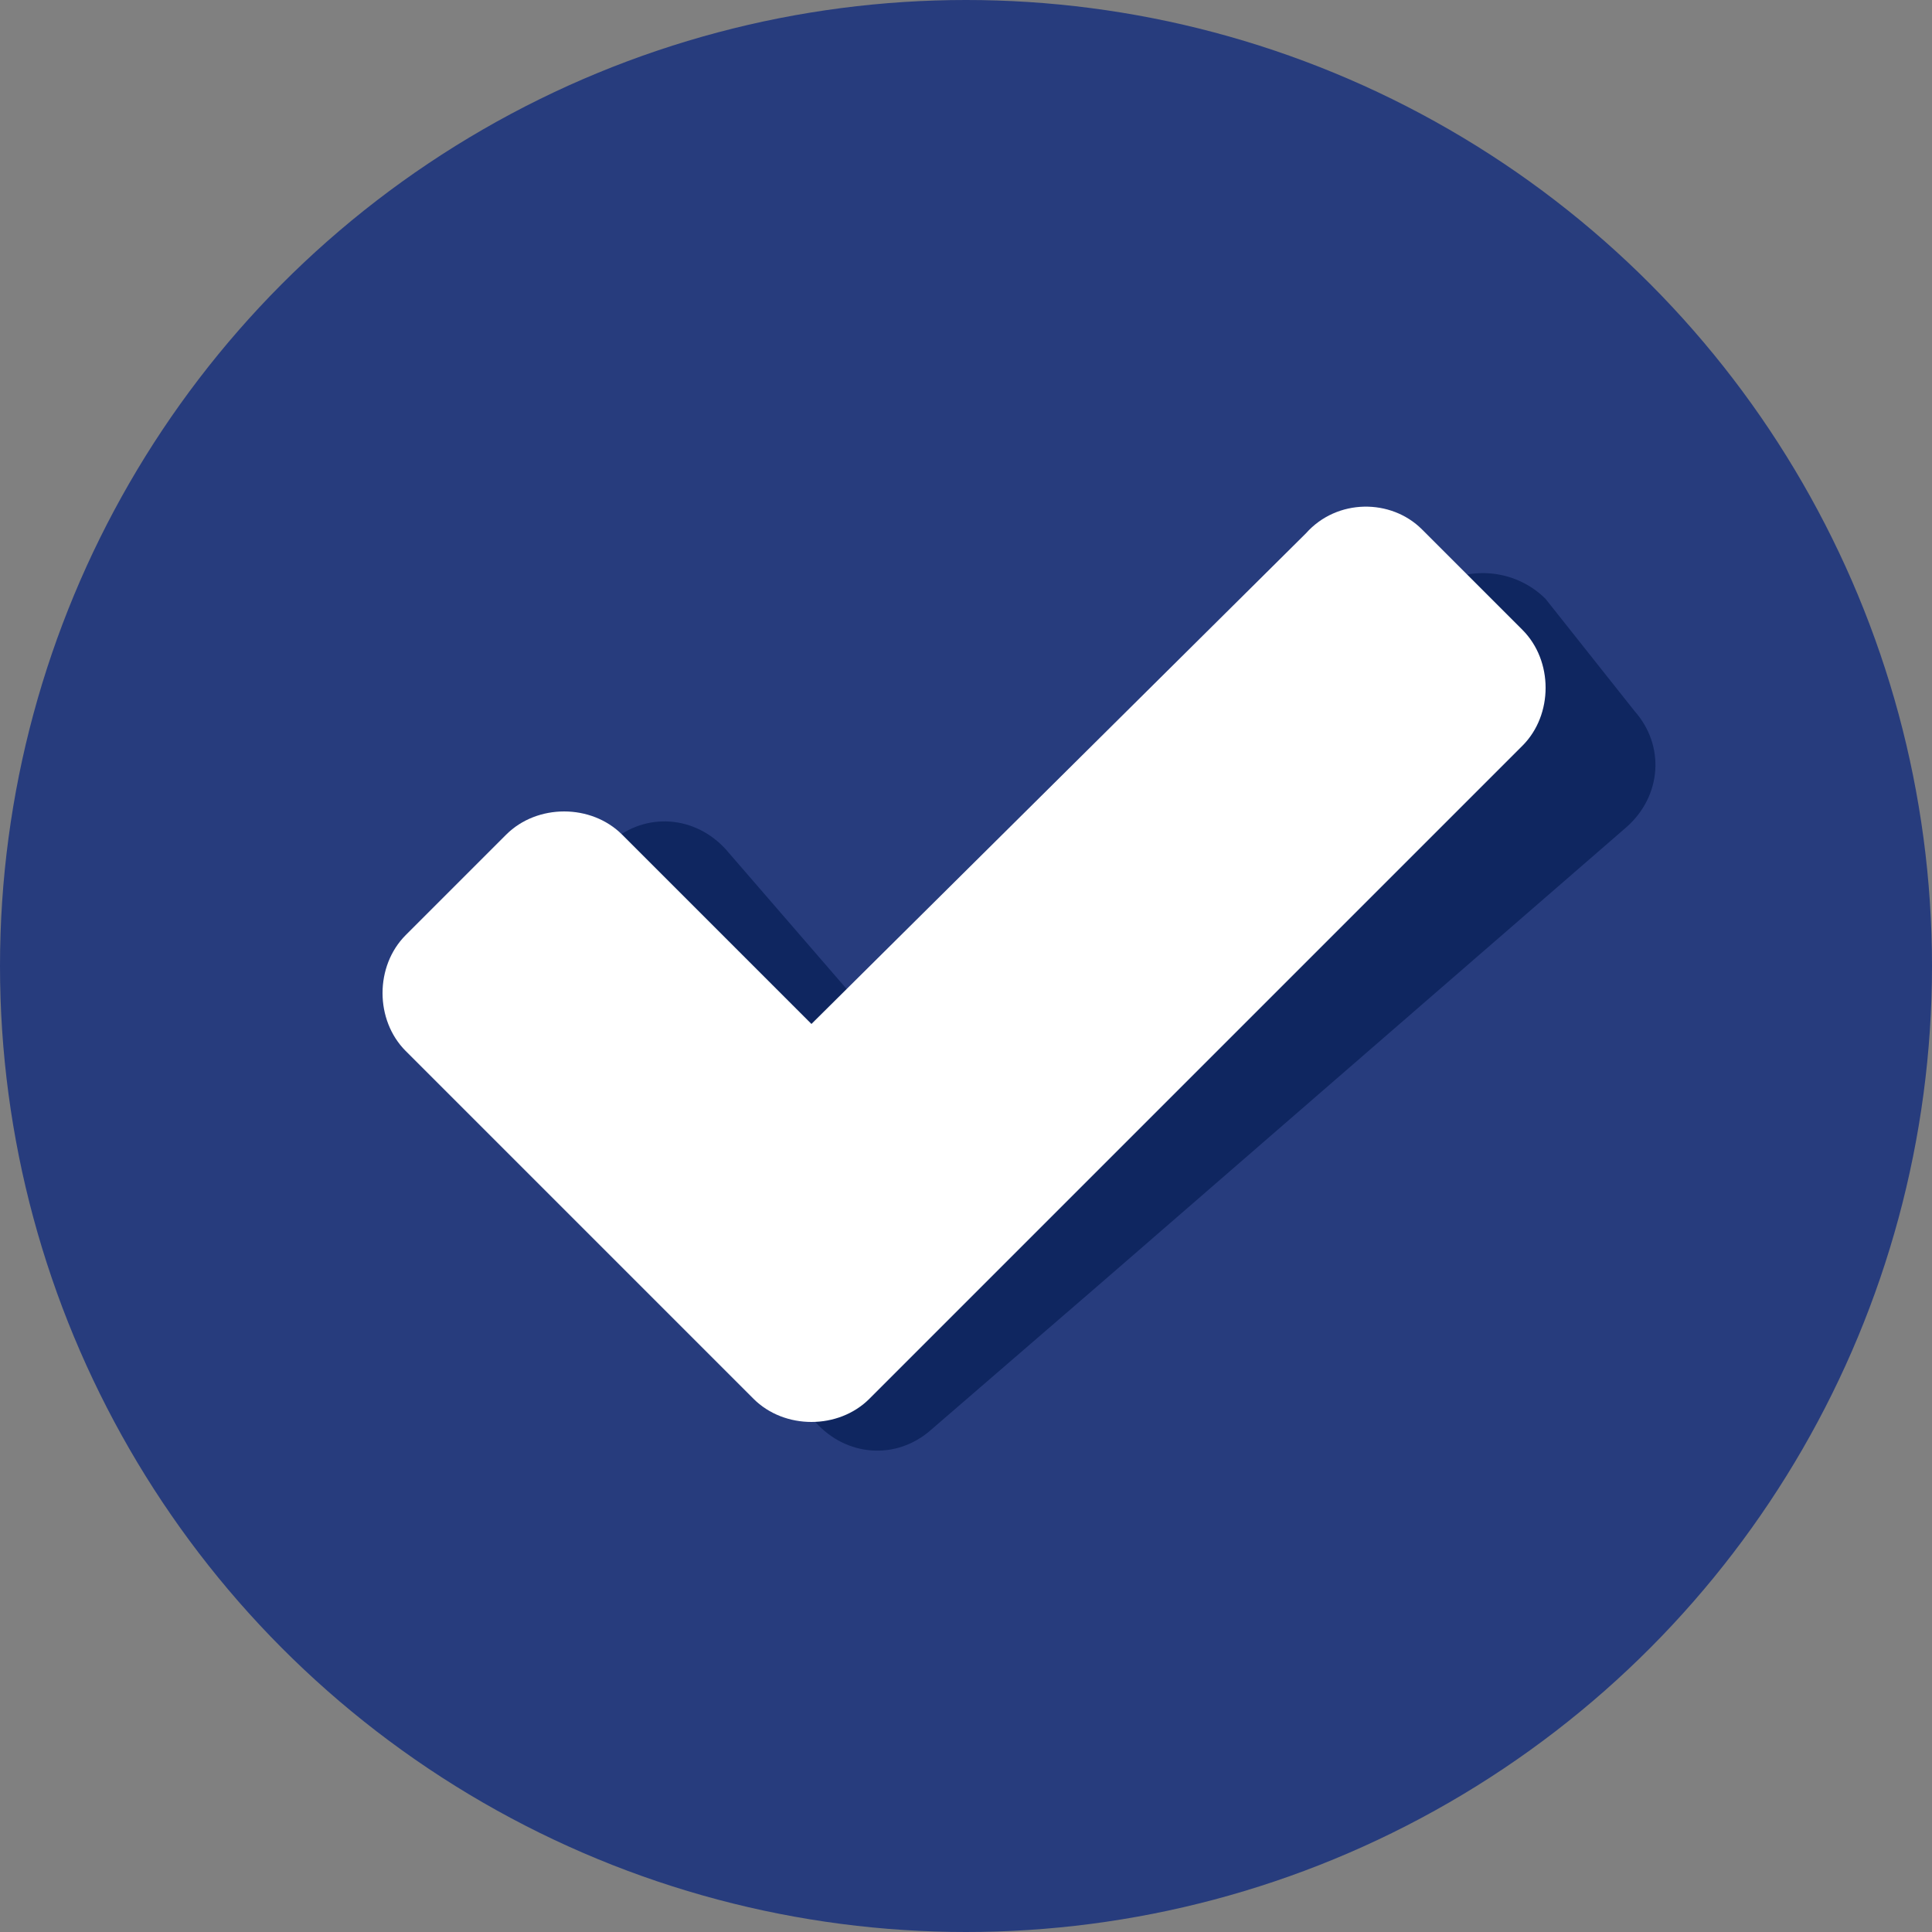
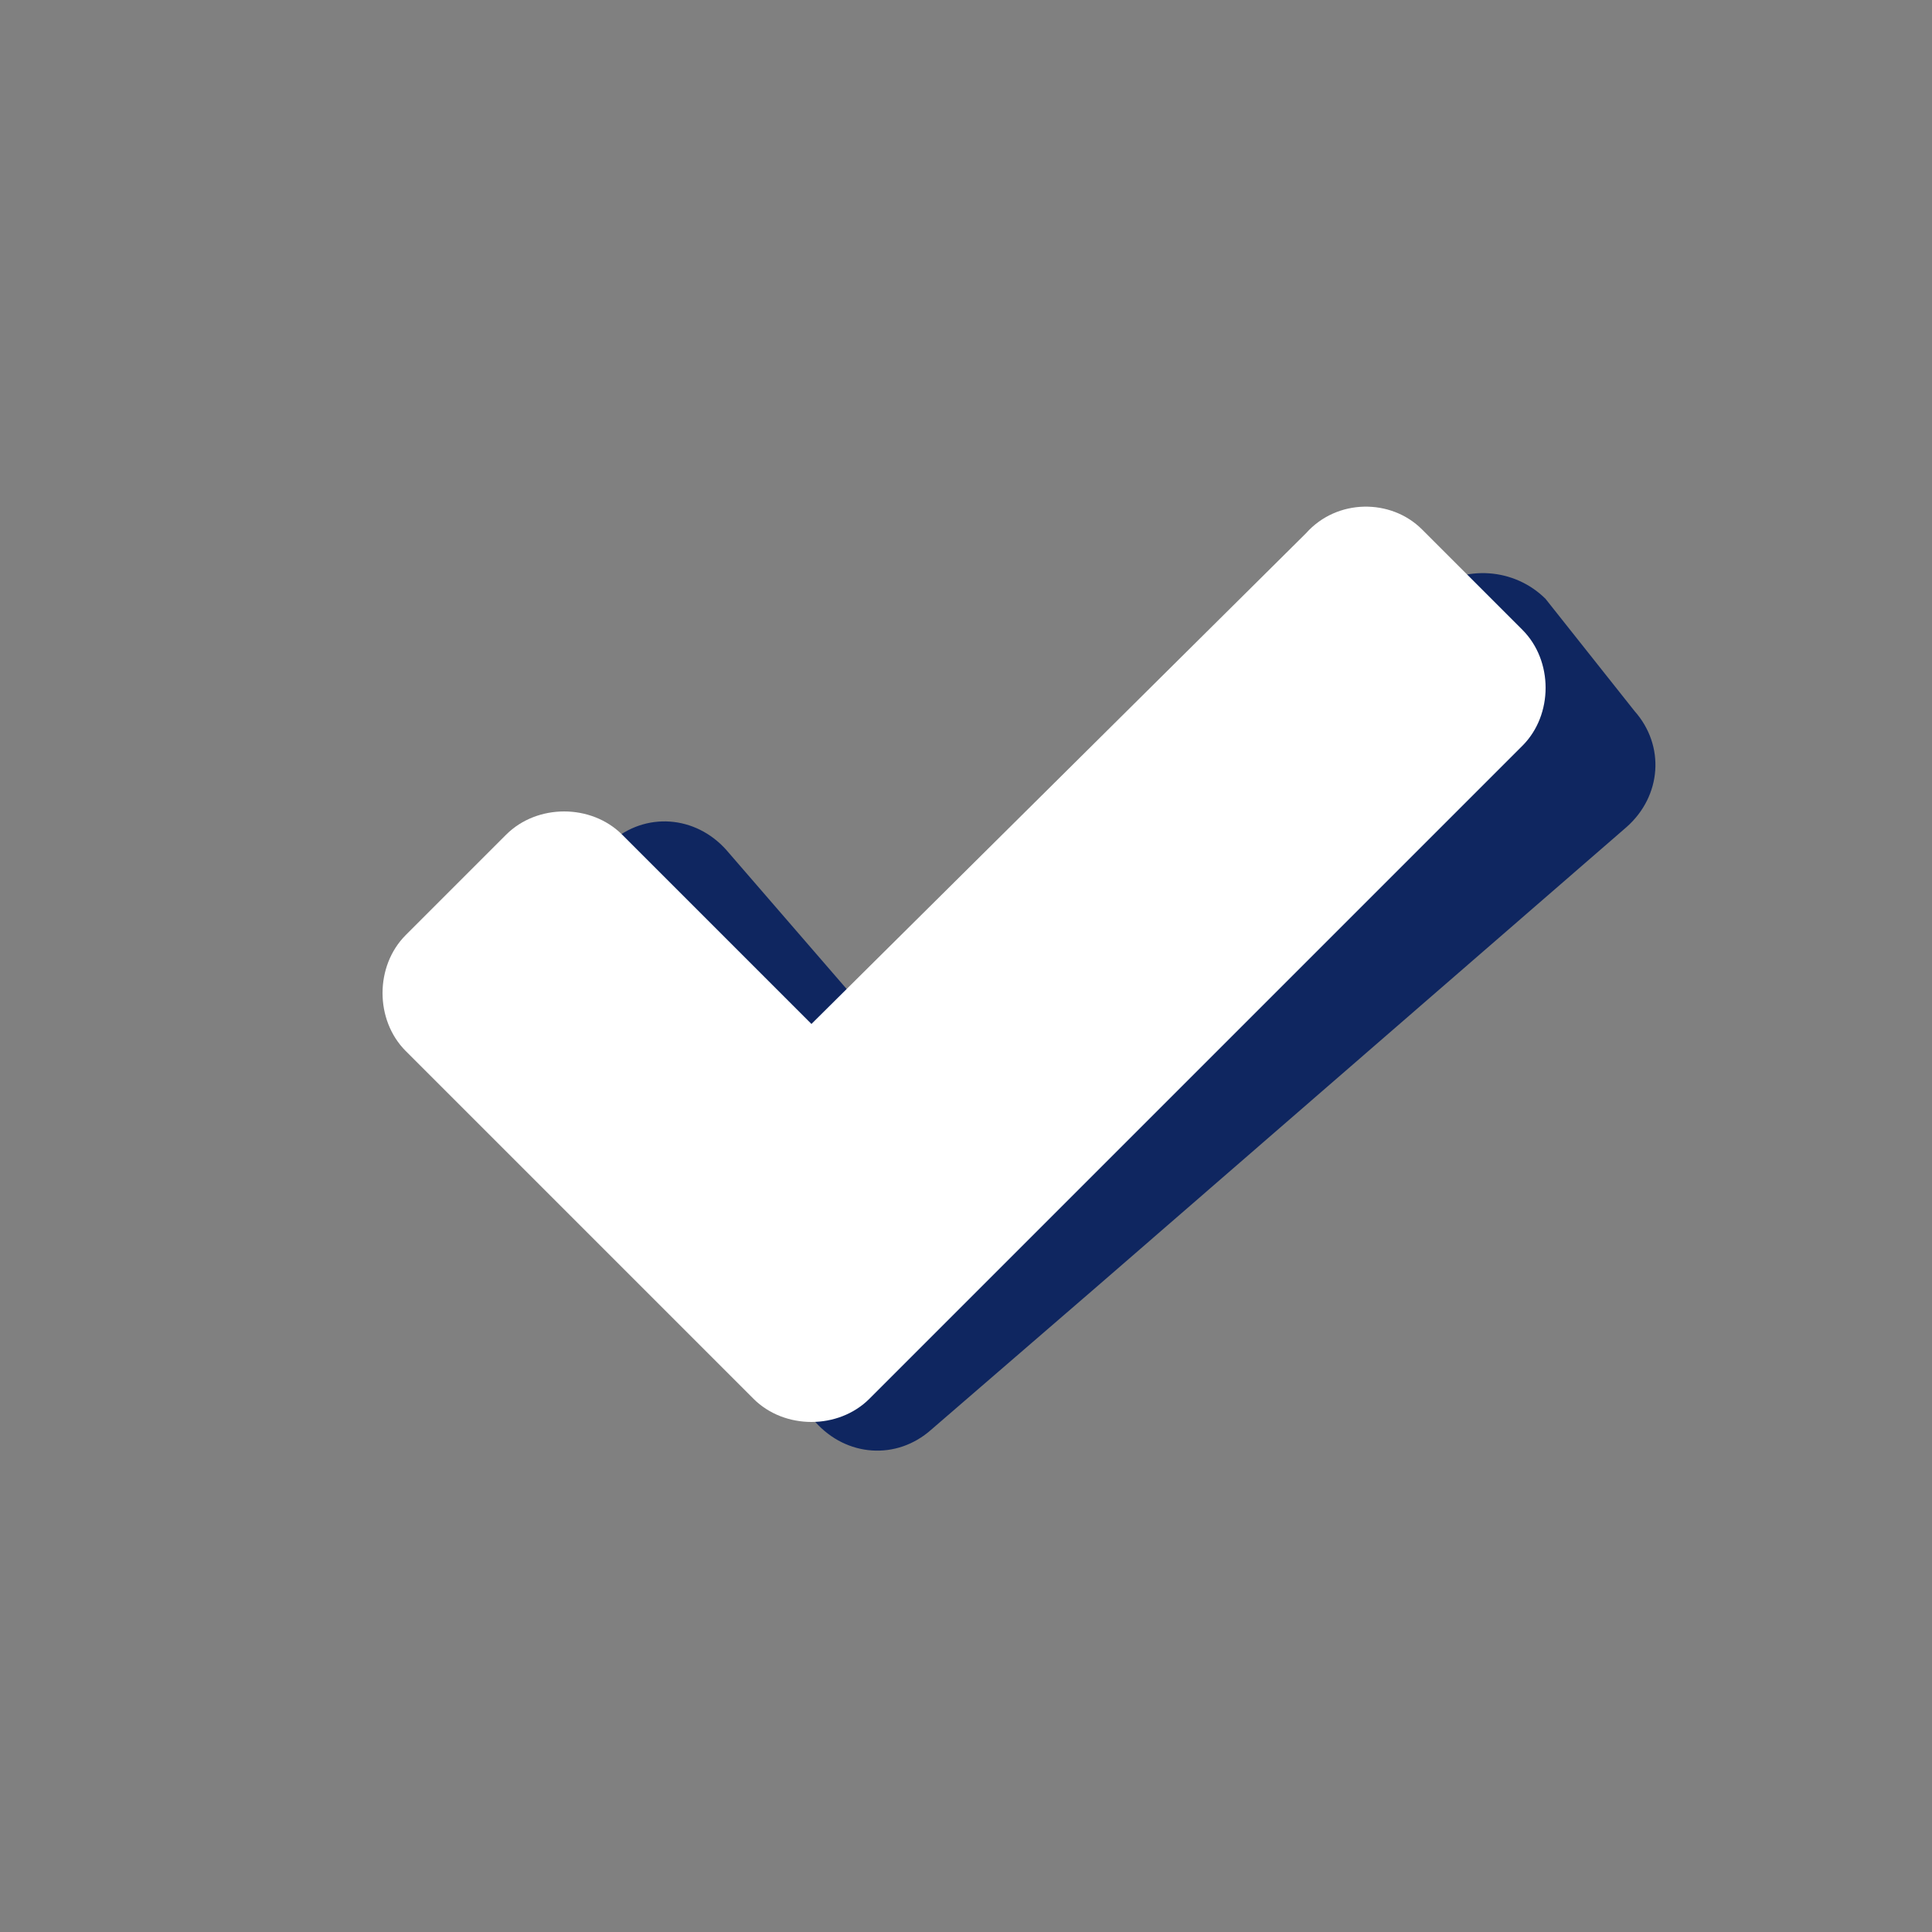
<svg xmlns="http://www.w3.org/2000/svg" version="1.1" id="Layer_1" x="0px" y="0px" width="50px" height="50px" viewBox="0 0 50 50" enable-background="new 0 0 50 50" xml:space="preserve">
  <rect x="0" y="0" width="50" height="50" fill="#808080" stroke="none" />
  <g>
-     <circle fill="#273C7D" cx="25" cy="25" r="25" />
    <path fill="#0F2660" d="M37,15.3L23.3,27.2L18.8,22c-0.8-0.9-2.1-1-3-0.2l-2.8,2.4c-0.9,0.8-1,2.1-0.2,3l8.3,9.6   c0.8,0.9,2.1,1,3,0.2l4.4-3.8l13.6-11.8c0.9-0.8,1-2.1,0.2-3L40,15.5C39.2,14.7,37.9,14.6,37,15.3z" />
    <path fill="#FFFFFF" d="M33.8,13.8L21,26.5l-4.9-4.9c-0.8-0.8-2.2-0.8-3,0l-2.6,2.6c-0.8,0.8-0.8,2.2,0,3l9,9c0.8,0.8,2.2,0.8,3,0   l4.1-4.1l12.8-12.8c0.8-0.8,0.8-2.2,0-3l-2.6-2.6C36,12.9,34.6,12.9,33.8,13.8z" />
  </g>
</svg>